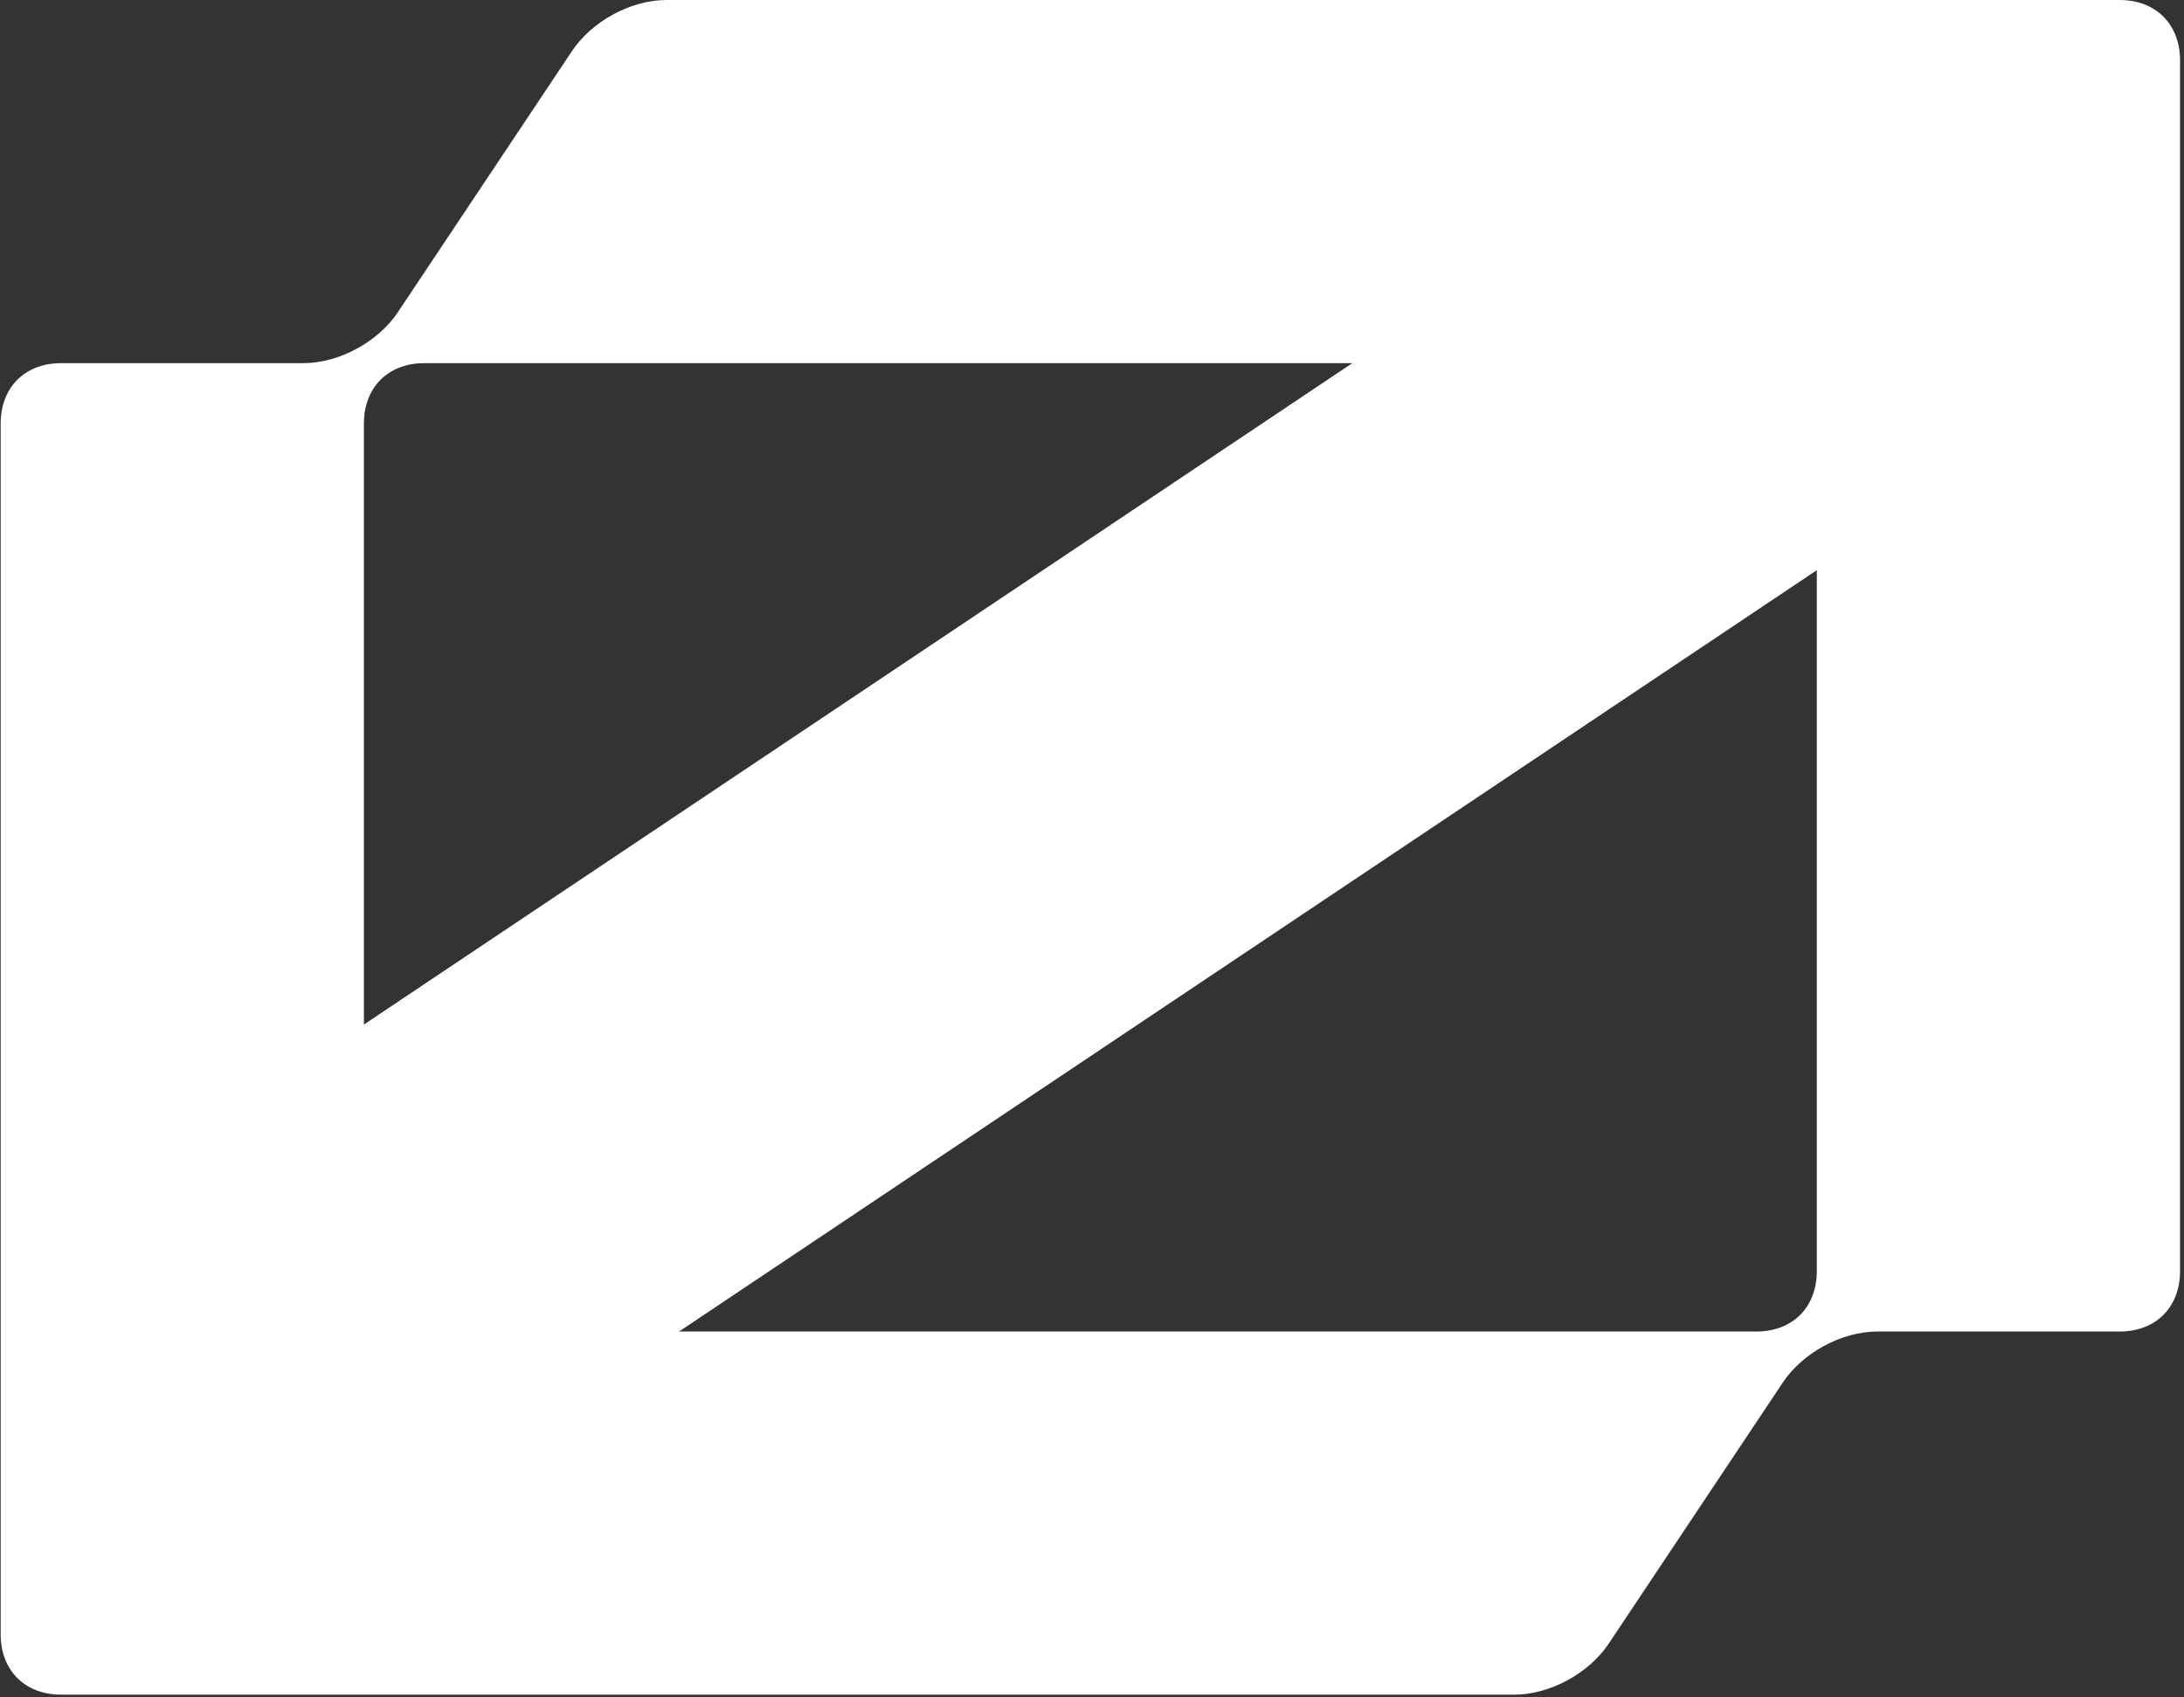
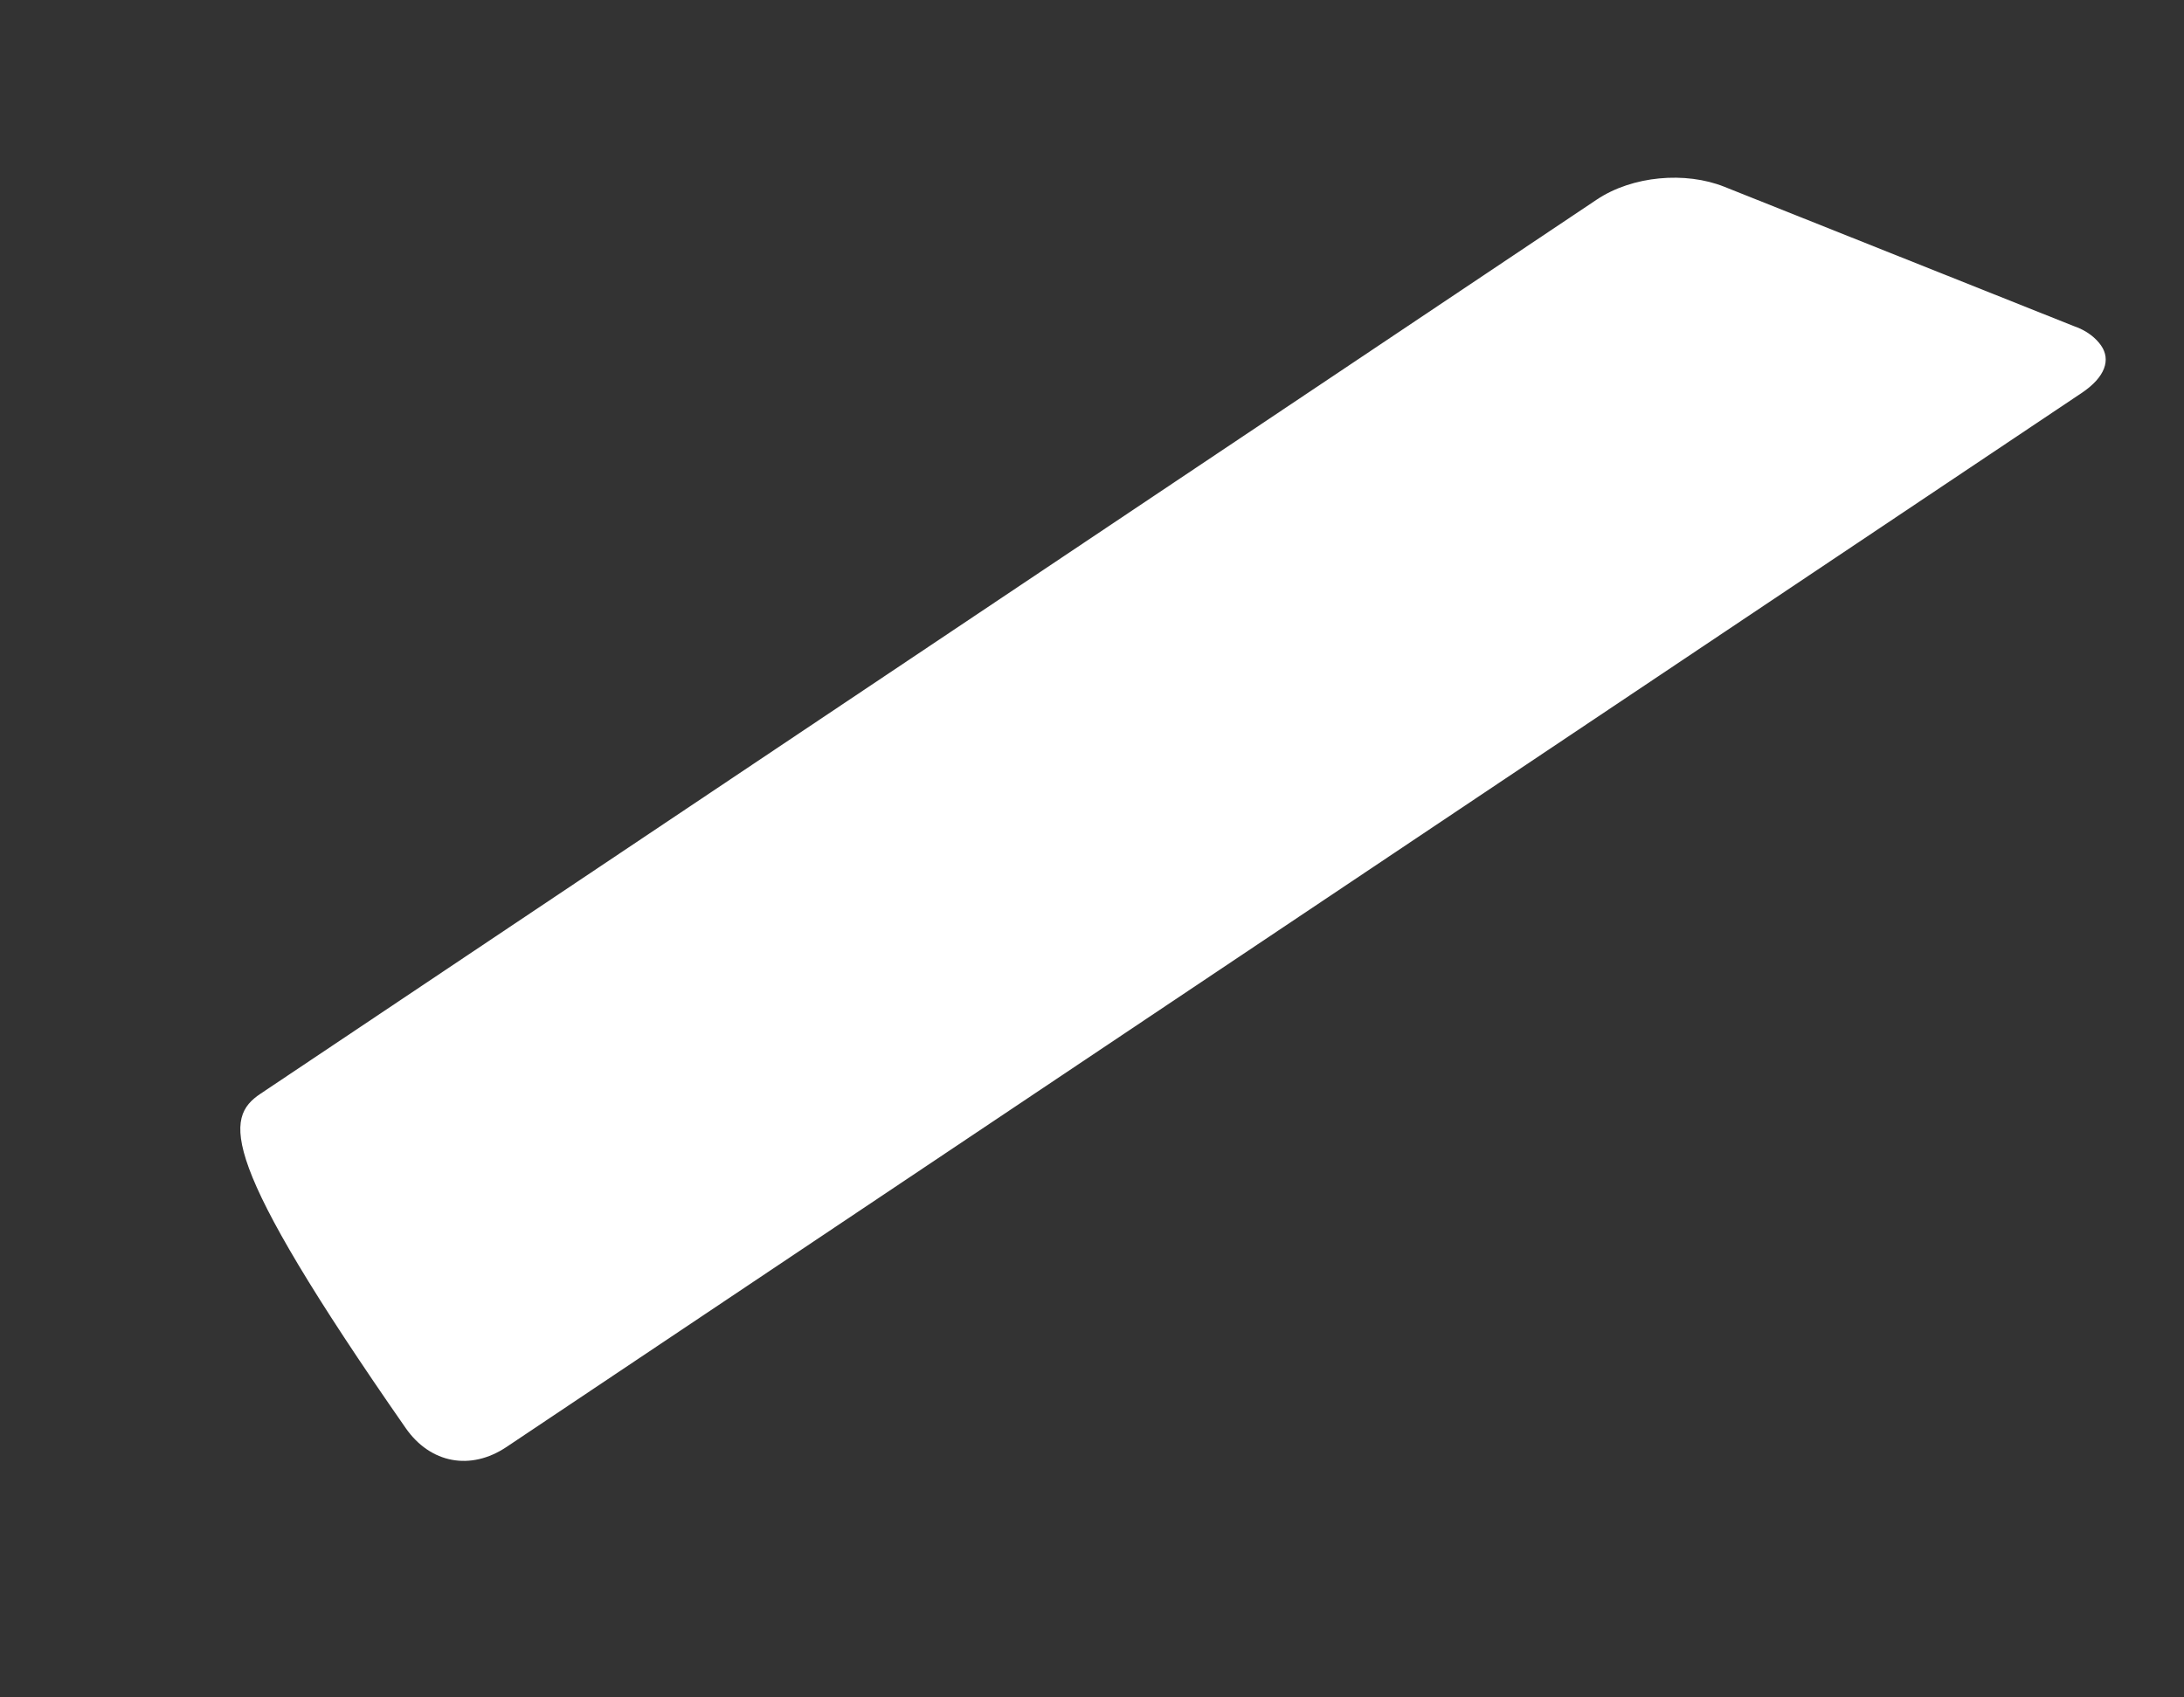
<svg xmlns="http://www.w3.org/2000/svg" width="467" height="363" viewBox="0 0 467 363" fill="none">
  <rect x="0" y="0" width="467" height="363" fill="#333333" stroke="none" />
-   <path d="M0.143 349.51V90.614C0.143 82.847 5.321 77.669 13.088 77.669H64.867C72.634 77.669 80.918 73.009 85.061 66.795L122.342 10.874C126.484 4.66 134.769 0 142.536 0H453.211C460.978 0 466.156 5.178 466.156 12.945V271.841C466.156 279.608 460.978 284.786 453.211 284.786H401.432C393.665 284.786 385.38 289.446 381.238 295.659L343.957 351.581C339.815 357.794 331.53 362.455 323.763 362.455H13.088C5.321 362.455 0.143 357.277 0.143 349.51ZM90.756 284.786H375.542C383.309 284.786 388.487 279.608 388.487 271.841V90.614C388.487 82.847 383.309 77.669 375.542 77.669H90.756C82.99 77.669 77.812 82.847 77.812 90.614V271.841C77.812 279.608 82.99 284.786 90.756 284.786Z" fill="white" />
-   <path d="M55.708 233.923L341.407 42.705C349.073 37.573 360.406 36.634 368.702 39.942L443.363 69.716C446.299 70.704 448.212 72.377 449.264 73.888C451.368 76.911 450.214 80.636 445.104 84.057L108.296 309.482C100.63 314.613 92.013 312.996 86.754 305.441L51.696 255.068C46.437 247.512 48.042 239.054 55.708 233.923Z" fill="white" />
+   <path d="M55.708 233.923L341.407 42.705C349.073 37.573 360.406 36.634 368.702 39.942L443.363 69.716C446.299 70.704 448.212 72.377 449.264 73.888C451.368 76.911 450.214 80.636 445.104 84.057L108.296 309.482C100.63 314.613 92.013 312.996 86.754 305.441C46.437 247.512 48.042 239.054 55.708 233.923Z" fill="white" />
</svg>